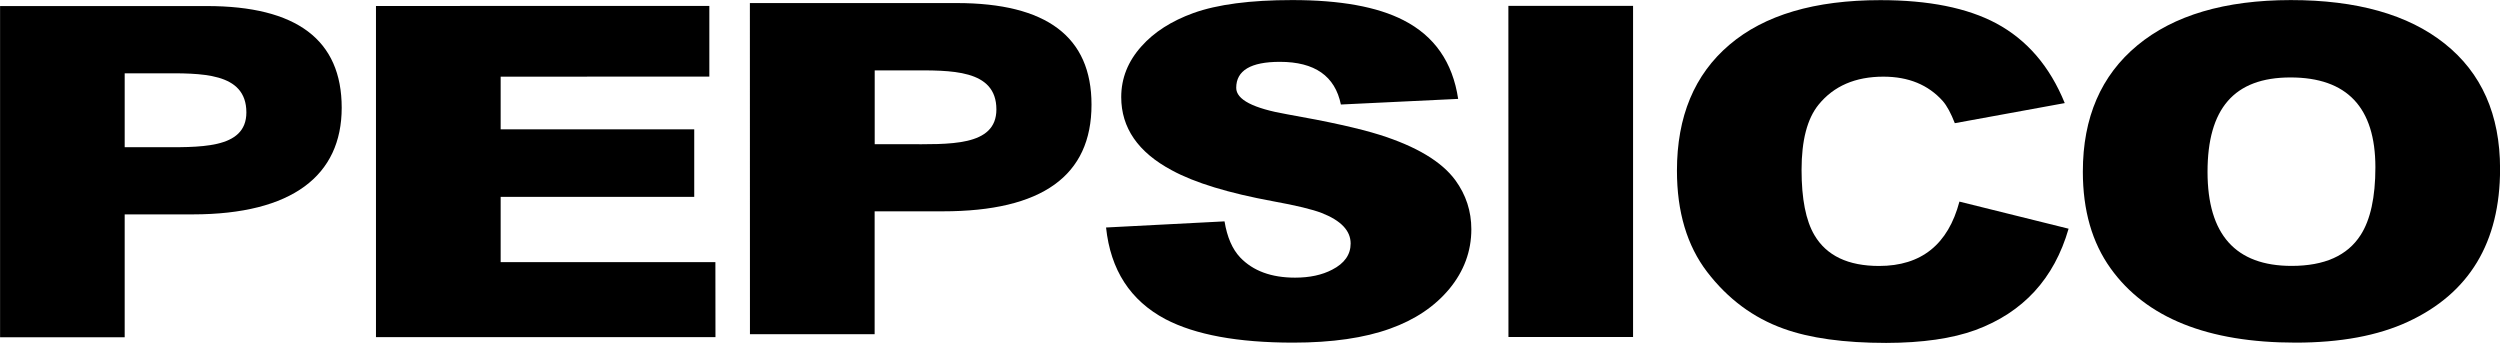
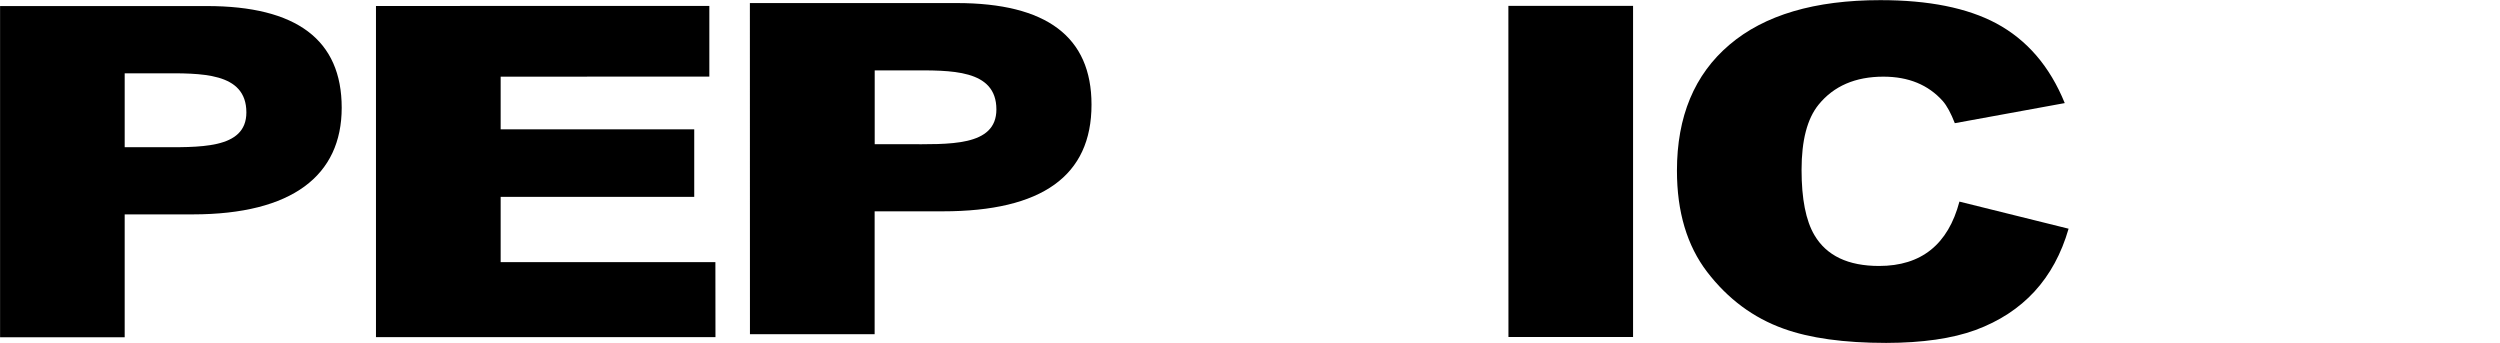
<svg xmlns="http://www.w3.org/2000/svg" id="Capa_1" data-name="Capa 1" viewBox="0 0 350.89 48.12">
  <g id="Ilustración_1" data-name="Ilustración 1">
    <g>
      <path d="M105.26.43h29.02c12.62,0,18.92,4.74,18.92,14.25.01,9.99-6.94,14.98-20.87,14.98h-9.57v17.25h-17.5s-.01-46.48-.01-46.48ZM122.77,20.24h4.29c6.11,0,12.79.37,12.79-4.88,0-5.68-6.45-5.49-12.11-5.48h-4.97v10.36Z" />
      <path d="M0,.85h29.03c12.61,0,18.93,4.75,18.93,14.27s-6.96,14.96-20.88,14.97h-9.58v17.25s-17.49,0-17.49,0V.85ZM17.5,20.66h4.29c6.11,0,12.79.36,12.79-4.88,0-5.69-6.44-5.5-12.09-5.49h-4.99v10.36Z" />
      <polygon points="52.77 .84 99.56 .83 99.56 10.75 70.27 10.76 70.27 18.15 97.44 18.15 97.44 27.63 70.27 27.63 70.27 36.79 100.41 36.79 100.42 47.32 52.77 47.32 52.77 .84" />
-       <path d="M155.25,31.93l16.62-.86c.36,2.21,1.1,3.91,2.2,5.07,1.8,1.88,4.36,2.83,7.7,2.83,2.04,0,3.78-.37,5.21-1.12,1.72-.88,2.59-2.11,2.59-3.67,0-1.8-1.35-3.22-4.05-4.28-1.31-.51-3.58-1.06-6.83-1.65-6.24-1.15-10.99-2.59-14.22-4.35-4.74-2.53-7.1-5.96-7.1-10.27,0-2.64.94-5.02,2.85-7.14,1.77-1.99,4.2-3.54,7.28-4.66,3.37-1.21,7.99-1.82,13.87-1.82,6.74,0,11.94.94,15.62,2.83,4.34,2.22,6.9,5.89,7.67,11.04l-16.46.79c-.82-4-3.67-5.99-8.56-5.99-4.08,0-6.13,1.21-6.13,3.65,0,1.65,2.38,2.88,7.14,3.71,5.86,1.03,10.18,2,12.98,2.88,5.16,1.63,8.71,3.75,10.64,6.38,1.49,2.05,2.24,4.34,2.24,6.88,0,3.08-1.03,5.87-3.08,8.36-2.06,2.48-4.83,4.34-8.33,5.59-3.6,1.3-8.13,1.96-13.6,1.96-7.77,0-13.73-1.1-17.92-3.29-4.94-2.62-7.71-6.91-8.34-12.87" />
      <polygon points="211.71 .82 229.21 .82 229.21 47.3 211.72 47.3 211.71 .82" />
      <path d="M275.03,28.3l15.31,3.8c-2.03,7.03-6.39,11.75-13.06,14.22-3.28,1.2-7.48,1.8-12.54,1.81-5.93,0-10.73-.67-14.41-2-4.24-1.52-7.81-4.17-10.72-7.96-2.83-3.7-4.24-8.44-4.24-14.21,0-7.61,2.45-13.49,7.36-17.67C247.65,2.1,254.71.02,263.92.02c6.77,0,12.18,1.08,16.27,3.26,4.33,2.33,7.52,6.05,9.61,11.19l-15.43,2.82c-.54-1.39-1.1-2.43-1.69-3.11-2.04-2.28-4.81-3.42-8.34-3.42-3.92,0-6.96,1.31-9.09,3.93-1.6,1.97-2.39,5.02-2.39,9.16,0,4.06.6,7.12,1.81,9.16,1.7,2.88,4.72,4.32,9.07,4.32,5.93,0,9.69-3.02,11.28-9.04" />
-       <path d="M292.34,24.08c0-7.59,2.56-13.5,7.66-17.72,5.12-4.23,12.29-6.34,21.52-6.35,9.27,0,16.47,2.03,21.58,6.09,5.2,4.12,7.8,9.99,7.8,17.6,0,10.33-4.32,17.48-12.95,21.47-4.21,1.95-9.47,2.92-15.74,2.92-12.33,0-20.99-3.47-25.97-10.42-2.6-3.62-3.9-8.14-3.9-13.57M309.84,24.13c0,8.79,3.94,13.19,11.8,13.19,4.61,0,7.83-1.44,9.68-4.32,1.38-2.13,2.08-5.31,2.08-9.51,0-8.41-3.98-12.62-11.92-12.62s-11.64,4.41-11.64,13.25" />
    </g>
  </g>
</svg>